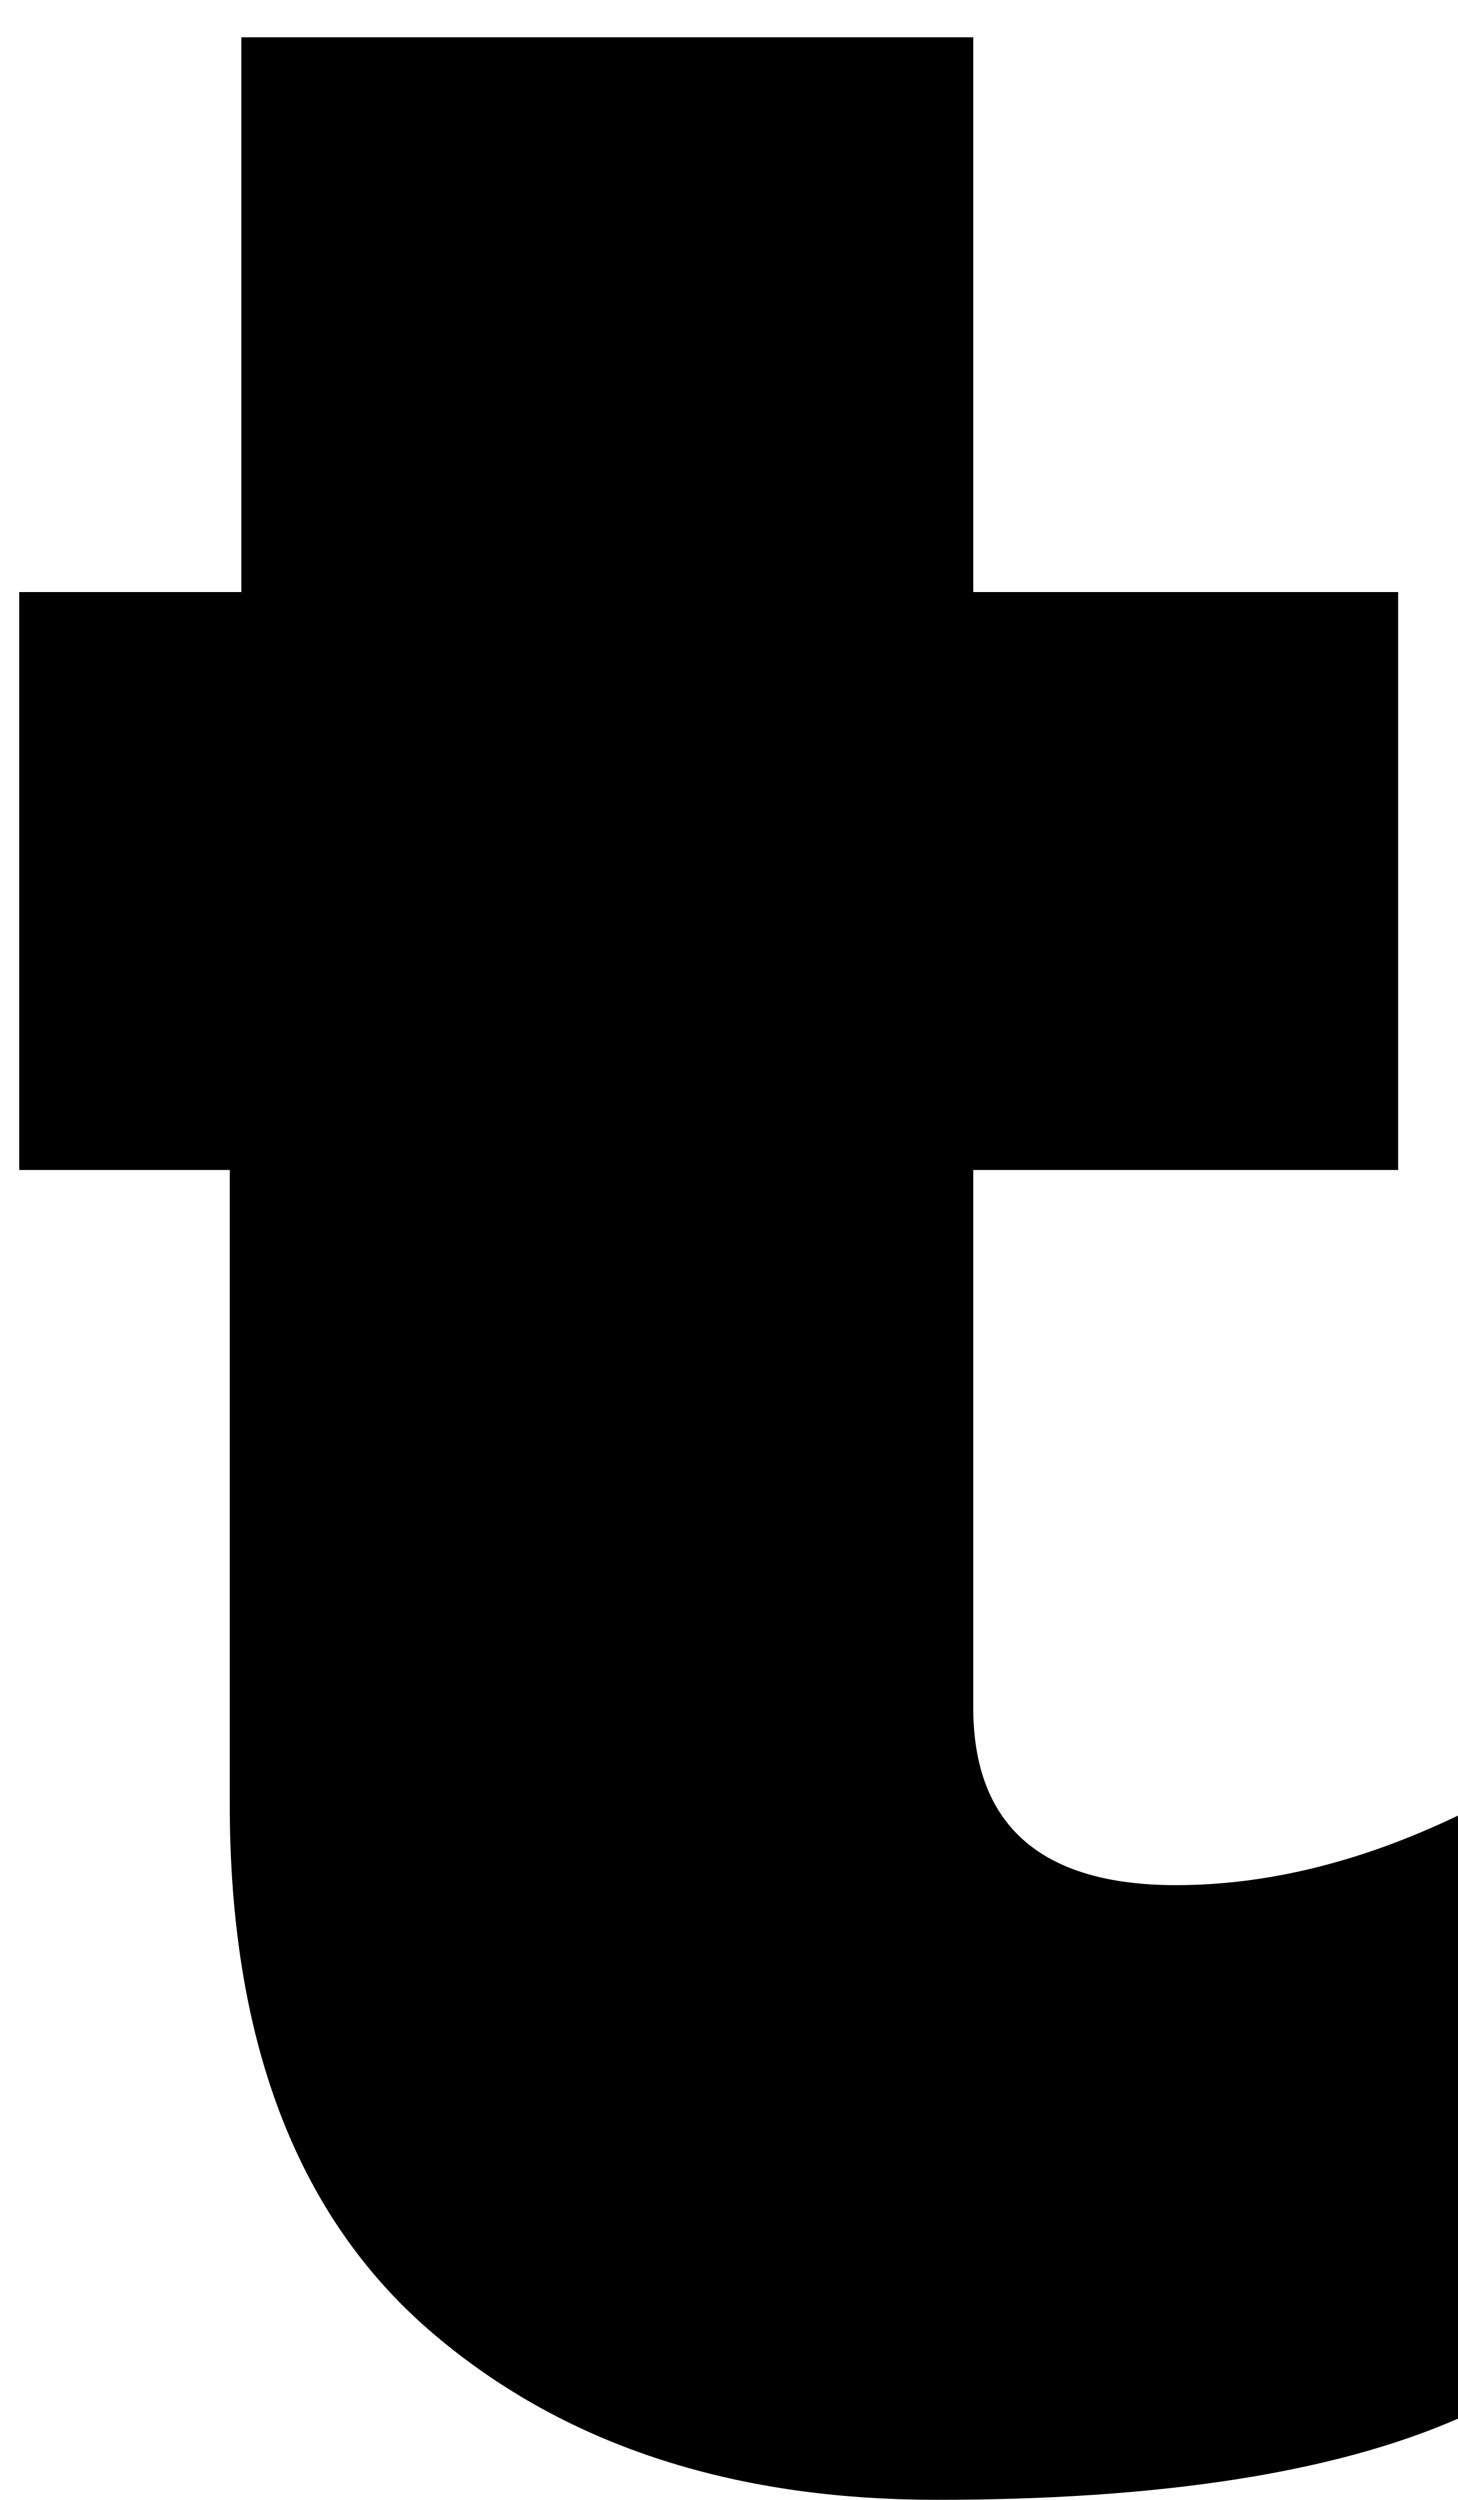
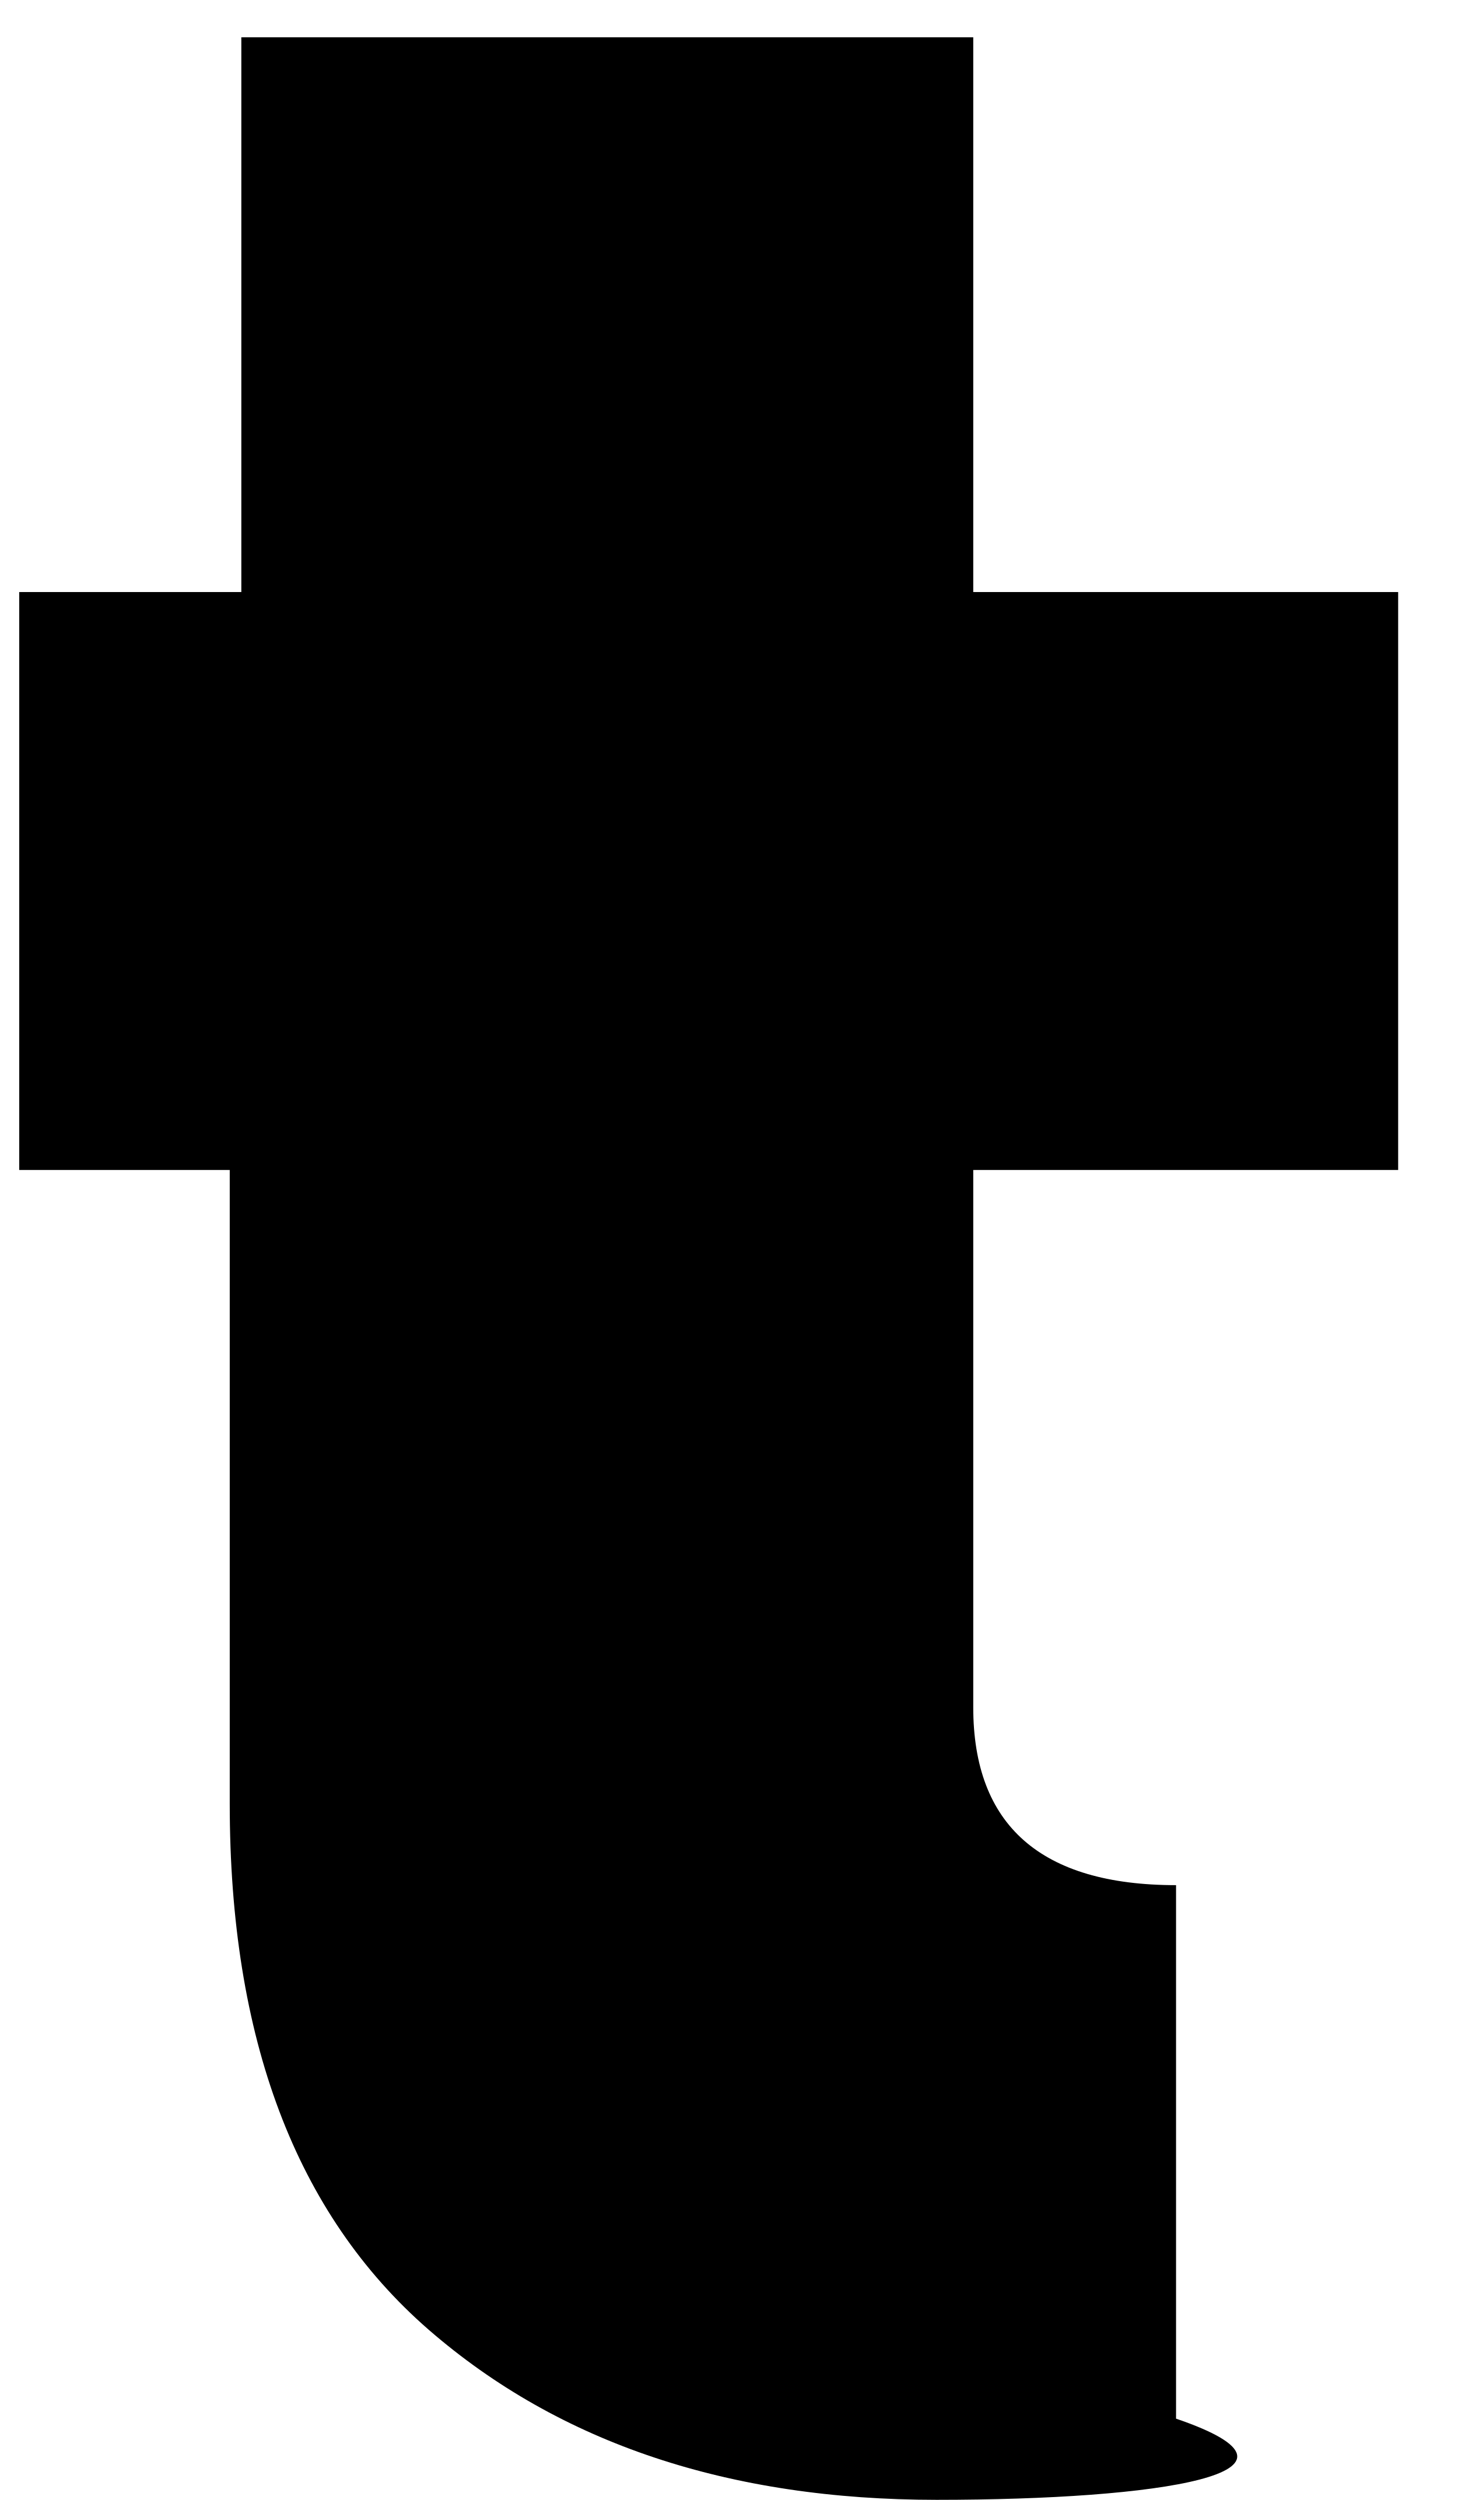
<svg xmlns="http://www.w3.org/2000/svg" width="21" height="36" viewBox="0 0 21 36" fill="none">
-   <path fill-rule="evenodd" clip-rule="evenodd" d="M3.309 16.849H0.277V8.526H3.476V0.537H14.018V8.526H20.138V16.849H14.018V24.587C14.018 26.285 14.992 27.148 16.939 27.148C18.246 27.148 19.609 26.814 21 26.146V34.831C19.22 35.61 16.716 36 13.49 36C10.513 36 8.066 35.193 6.174 33.55C4.255 31.88 3.309 29.347 3.309 25.979V16.849Z" fill="black" />
+   <path fill-rule="evenodd" clip-rule="evenodd" d="M3.309 16.849H0.277V8.526H3.476V0.537H14.018V8.526H20.138V16.849H14.018V24.587C14.018 26.285 14.992 27.148 16.939 27.148V34.831C19.22 35.61 16.716 36 13.49 36C10.513 36 8.066 35.193 6.174 33.55C4.255 31.88 3.309 29.347 3.309 25.979V16.849Z" fill="black" />
</svg>